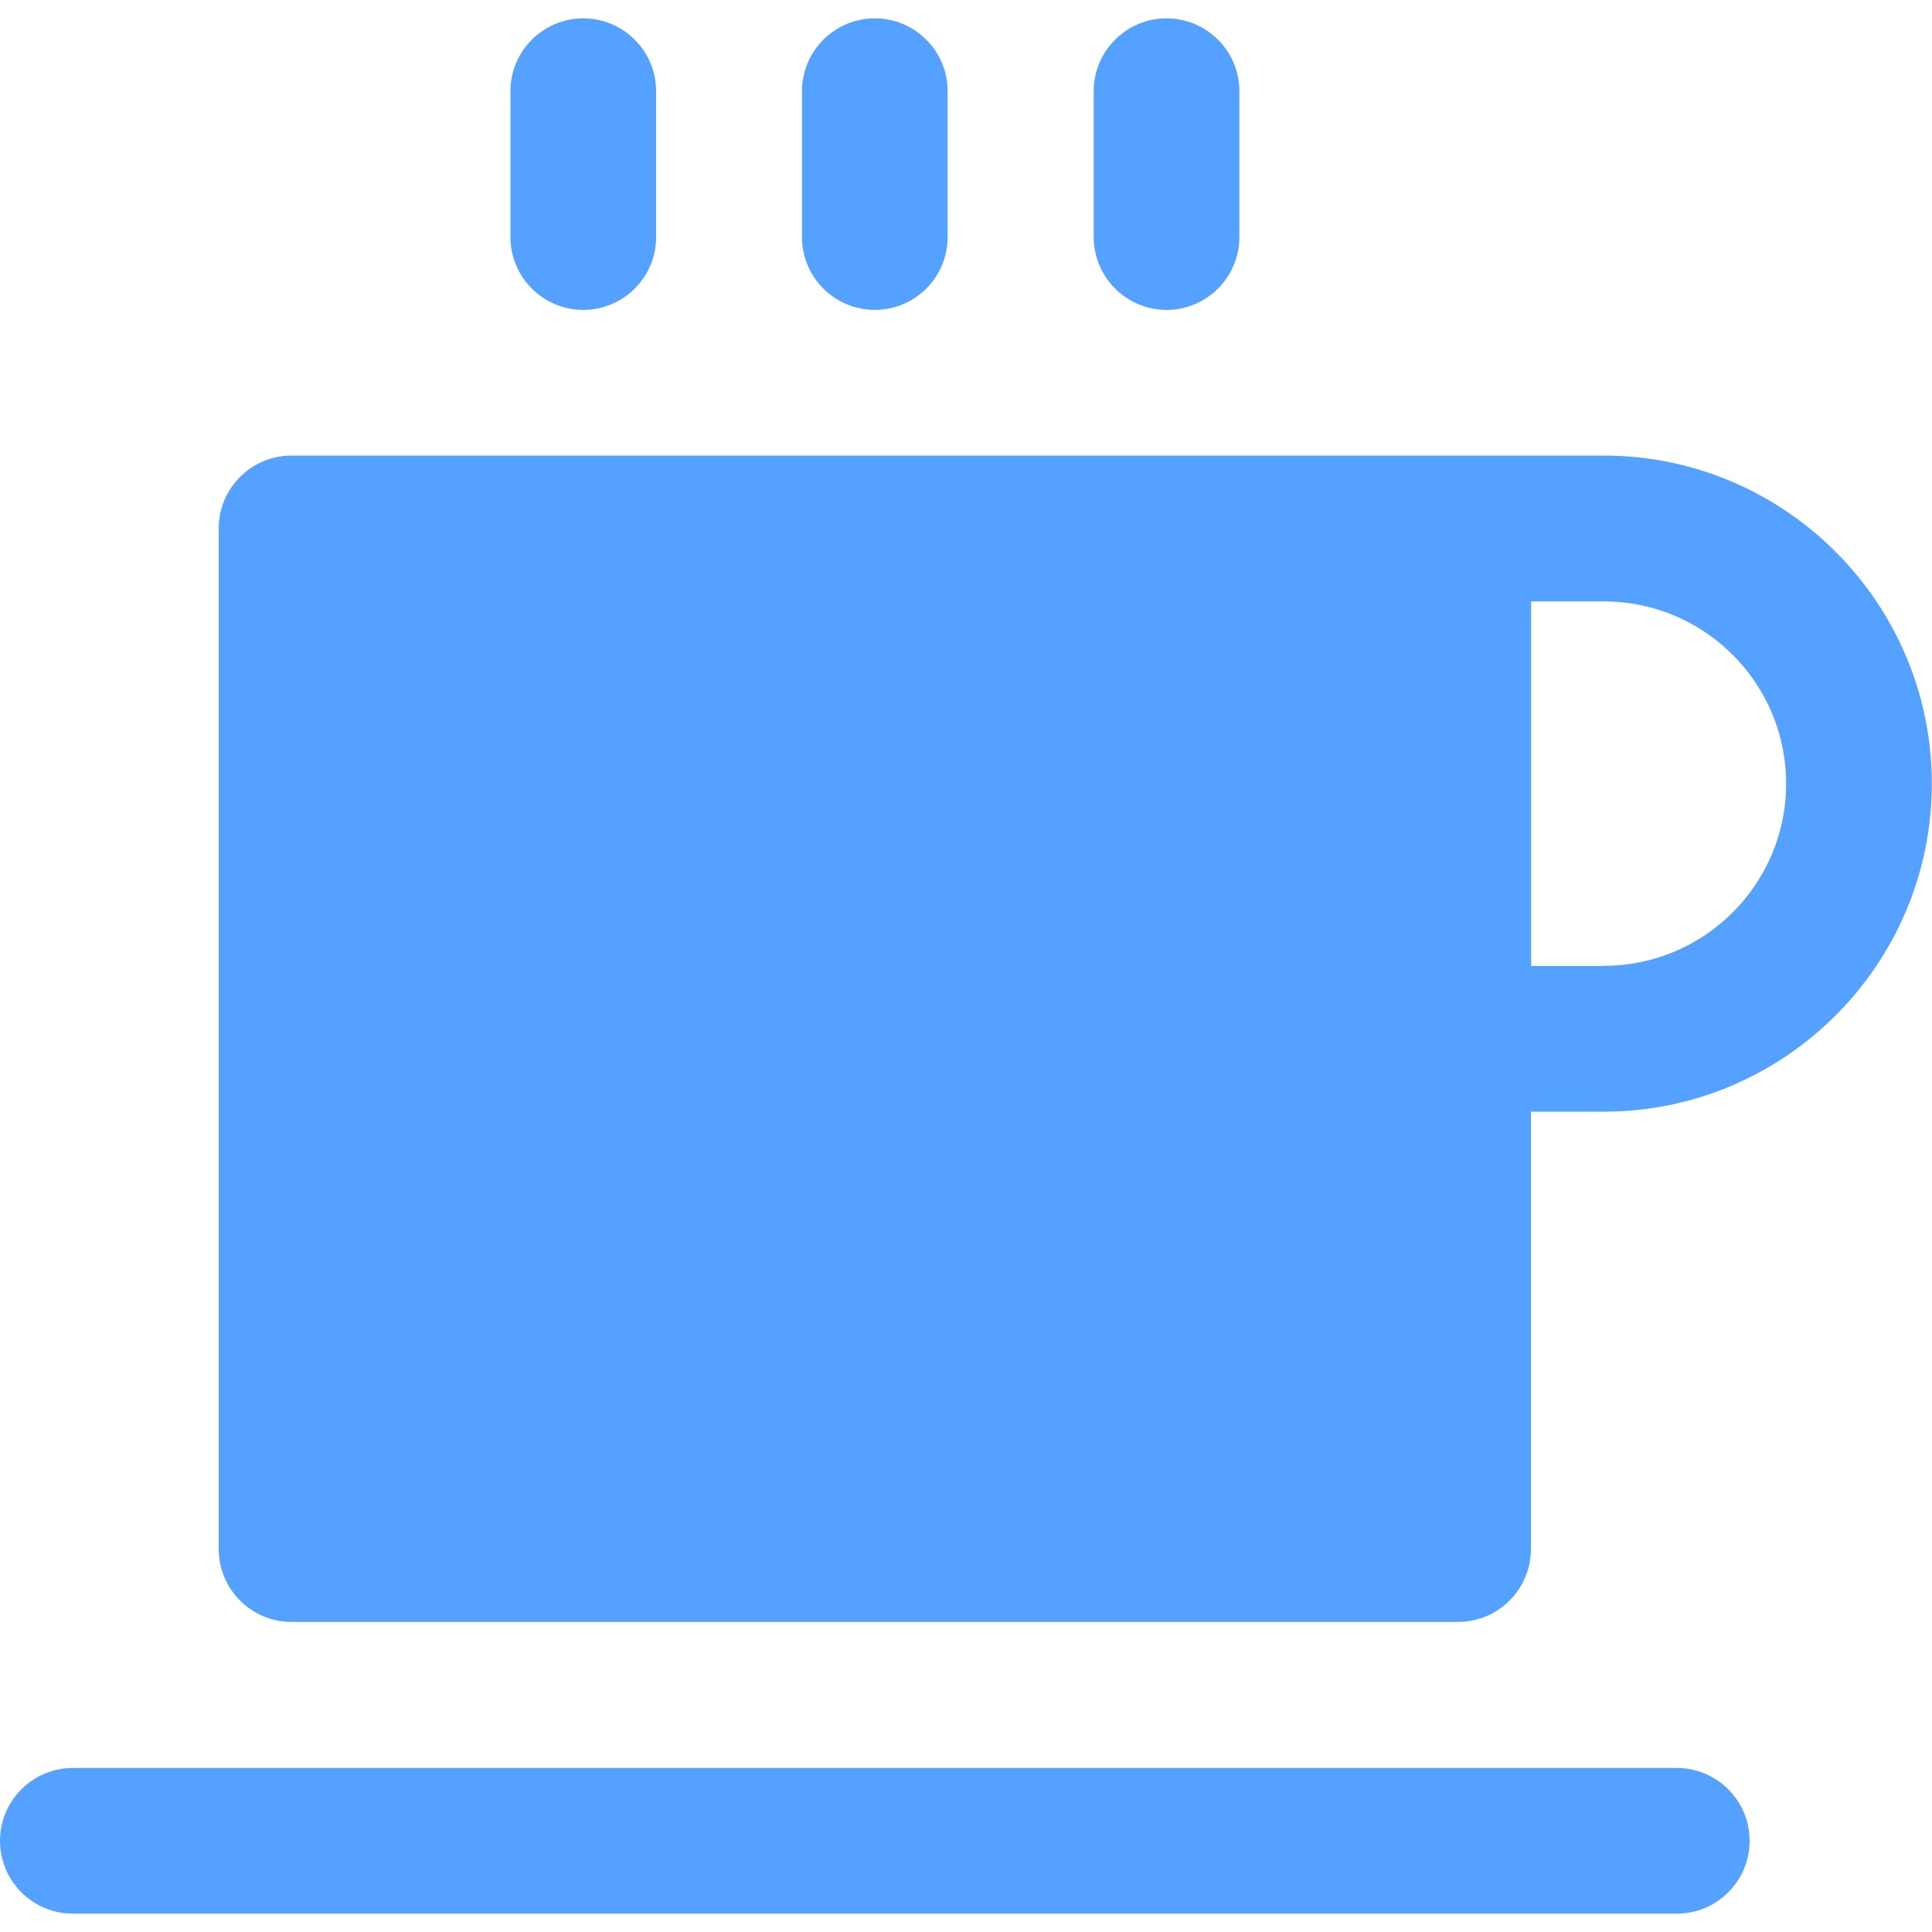
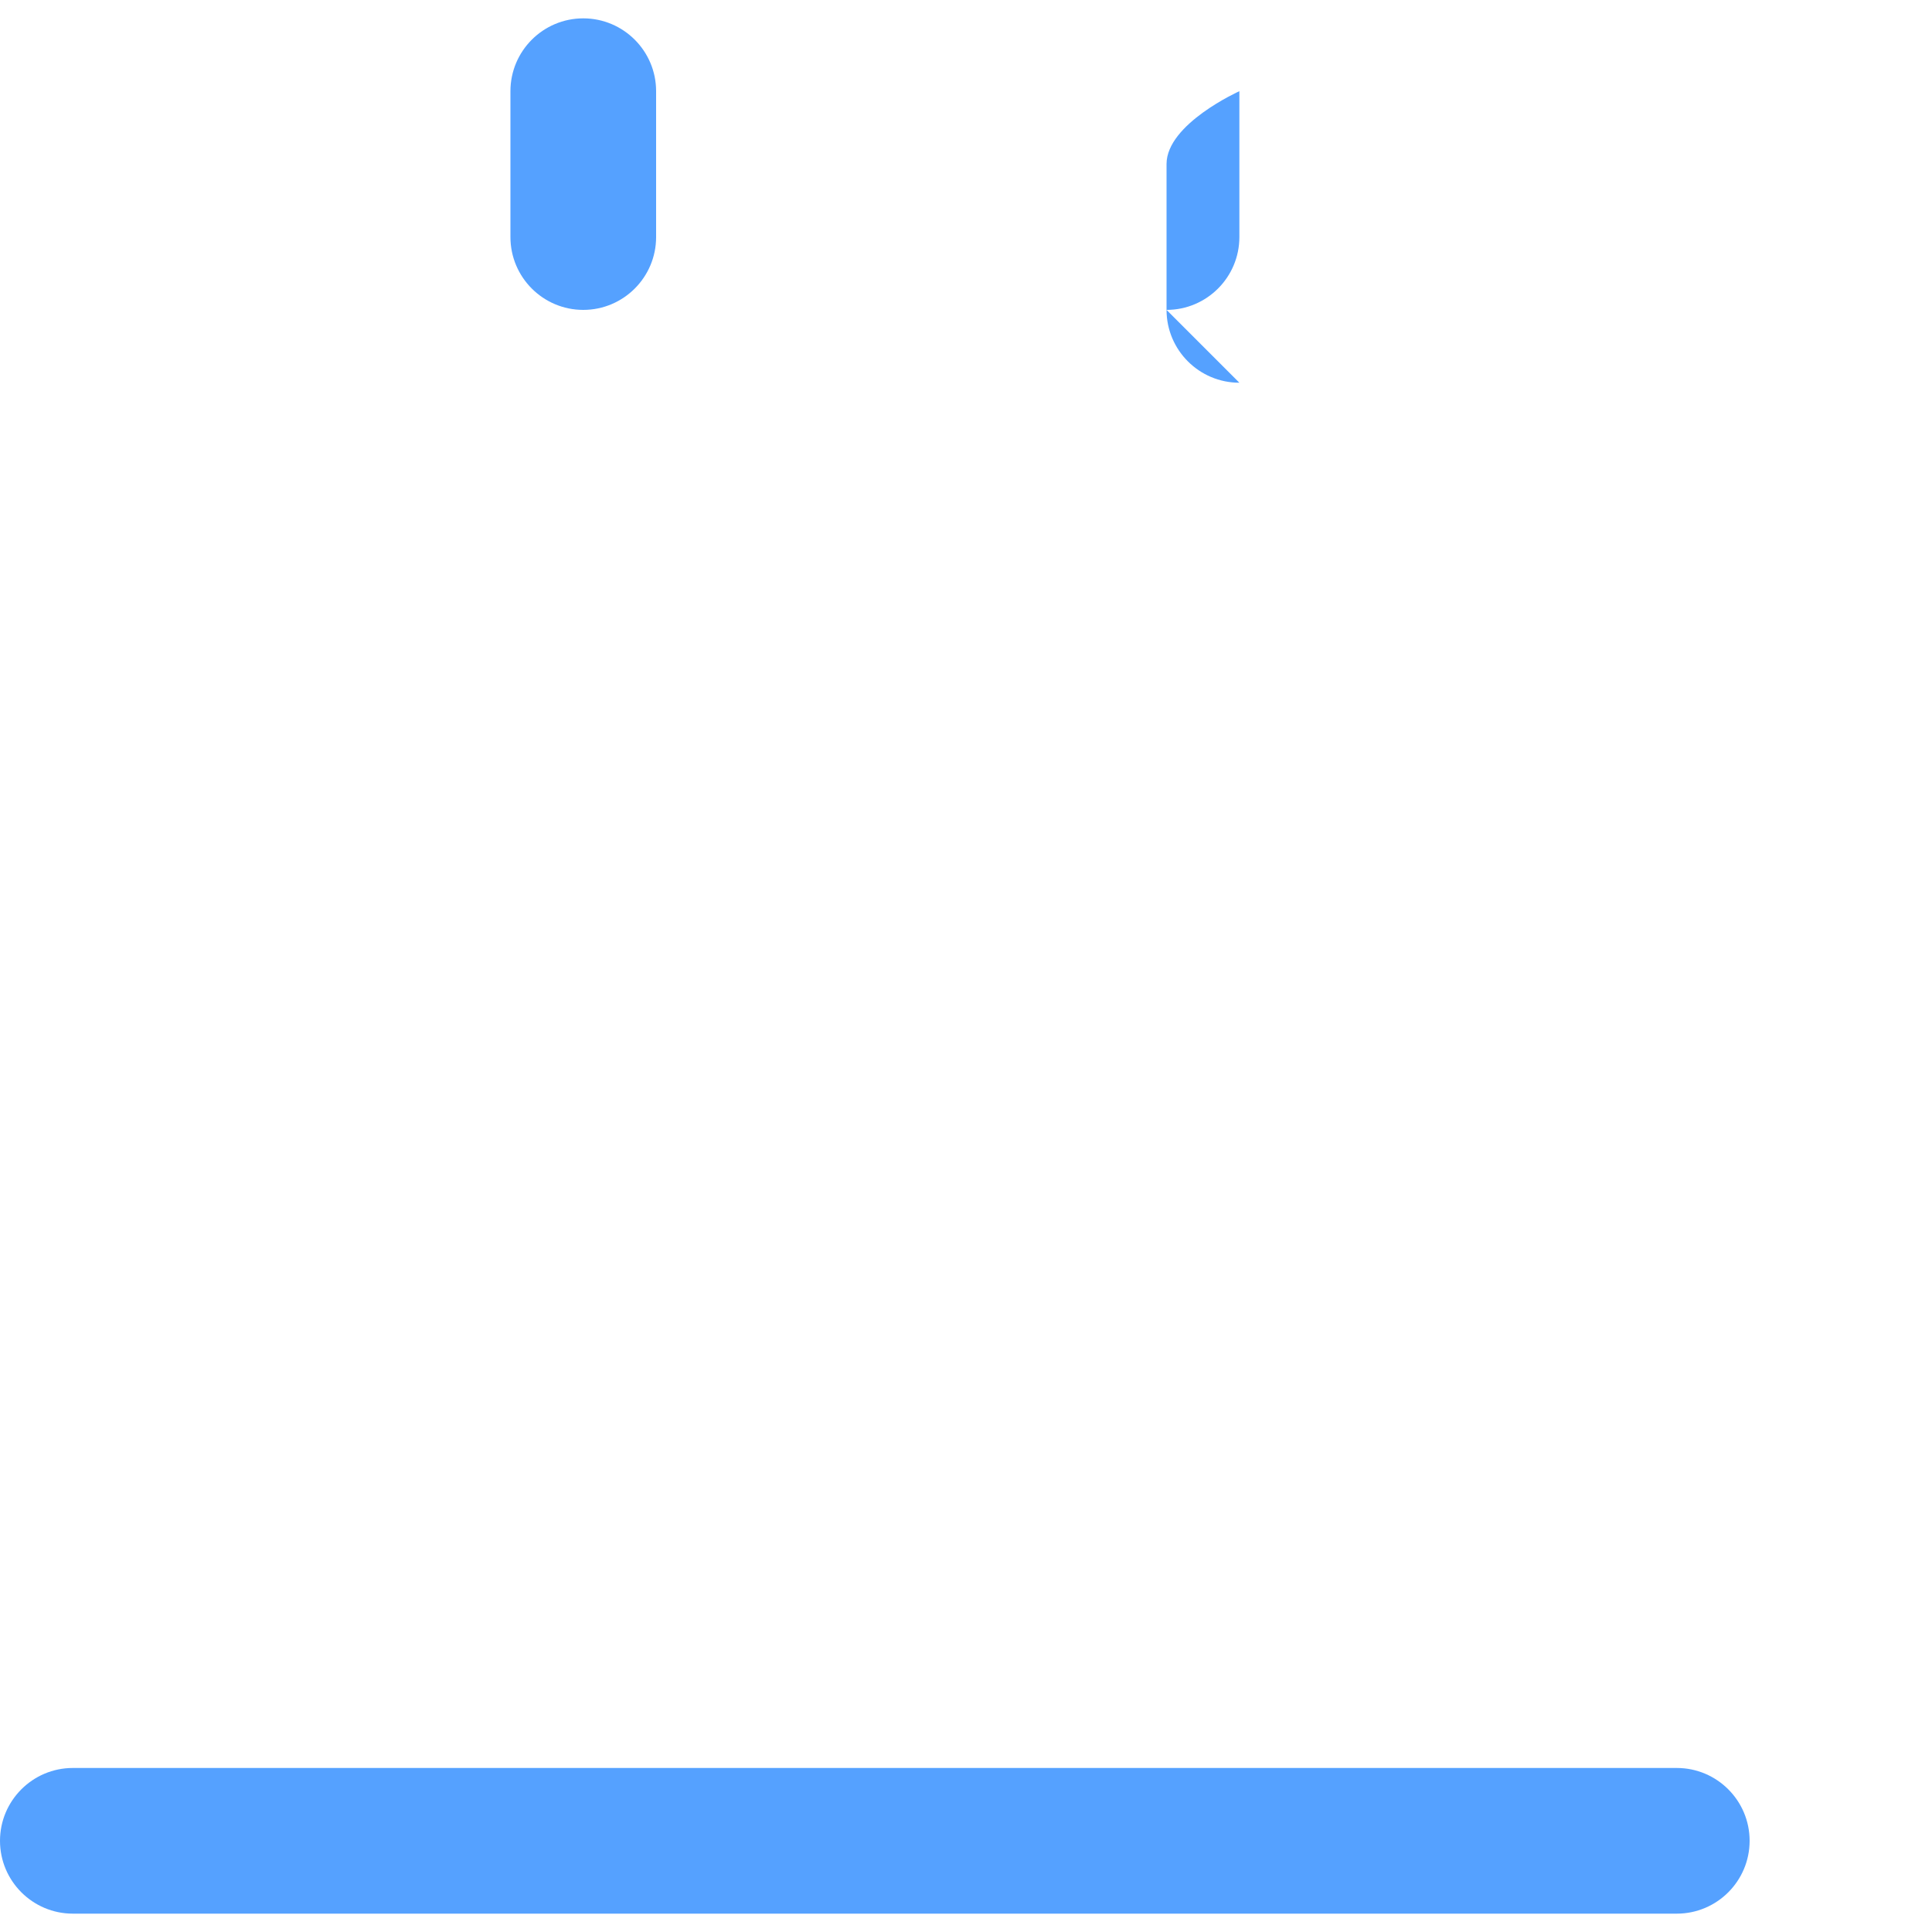
<svg xmlns="http://www.w3.org/2000/svg" id="Layer_1" data-name="Layer 1" viewBox="0 0 100 100">
  <defs>
    <style>
      .cls-1 {
        fill: #55a1ff;
      }
    </style>
  </defs>
  <path class="cls-1" d="M86.79,91.51H3.77c-2.08,0-3.77,1.69-3.77,3.77s1.69,3.77,3.77,3.77h83.02c2.08,0,3.77-1.69,3.77-3.77s-1.69-3.77-3.77-3.77Z" />
-   <path class="cls-1" d="M83.02,23.58H15.09c-2.08,0-3.77,1.69-3.77,3.77v52.83c0,2.08,1.69,3.77,3.77,3.77h60.38c2.08,0,3.77-1.69,3.77-3.77v-22.64h3.77c9.36,0,16.98-7.62,16.98-16.98s-7.62-16.98-16.98-16.98ZM83.02,50h-3.77v-18.87h3.77c5.2,0,9.43,4.23,9.43,9.43s-4.23,9.43-9.43,9.43Z" />
-   <path class="cls-1" d="M45.28,16.04c2.08,0,3.77-1.69,3.77-3.77v-7.55c0-2.08-1.69-3.77-3.77-3.77s-3.77,1.69-3.77,3.77v7.55c0,2.08,1.69,3.77,3.77,3.77Z" />
-   <path class="cls-1" d="M60.38,16.04c2.08,0,3.77-1.69,3.77-3.77v-7.55c0-2.08-1.69-3.77-3.77-3.77s-3.77,1.69-3.77,3.77v7.55c0,2.08,1.69,3.77,3.77,3.77Z" />
+   <path class="cls-1" d="M60.38,16.04c2.08,0,3.77-1.69,3.77-3.77v-7.55s-3.77,1.69-3.77,3.77v7.55c0,2.08,1.69,3.77,3.77,3.77Z" />
  <path class="cls-1" d="M30.19,16.04c2.08,0,3.77-1.69,3.77-3.77v-7.55c0-2.08-1.69-3.77-3.77-3.77s-3.77,1.69-3.77,3.77v7.55c0,2.08,1.69,3.77,3.77,3.77Z" />
</svg>